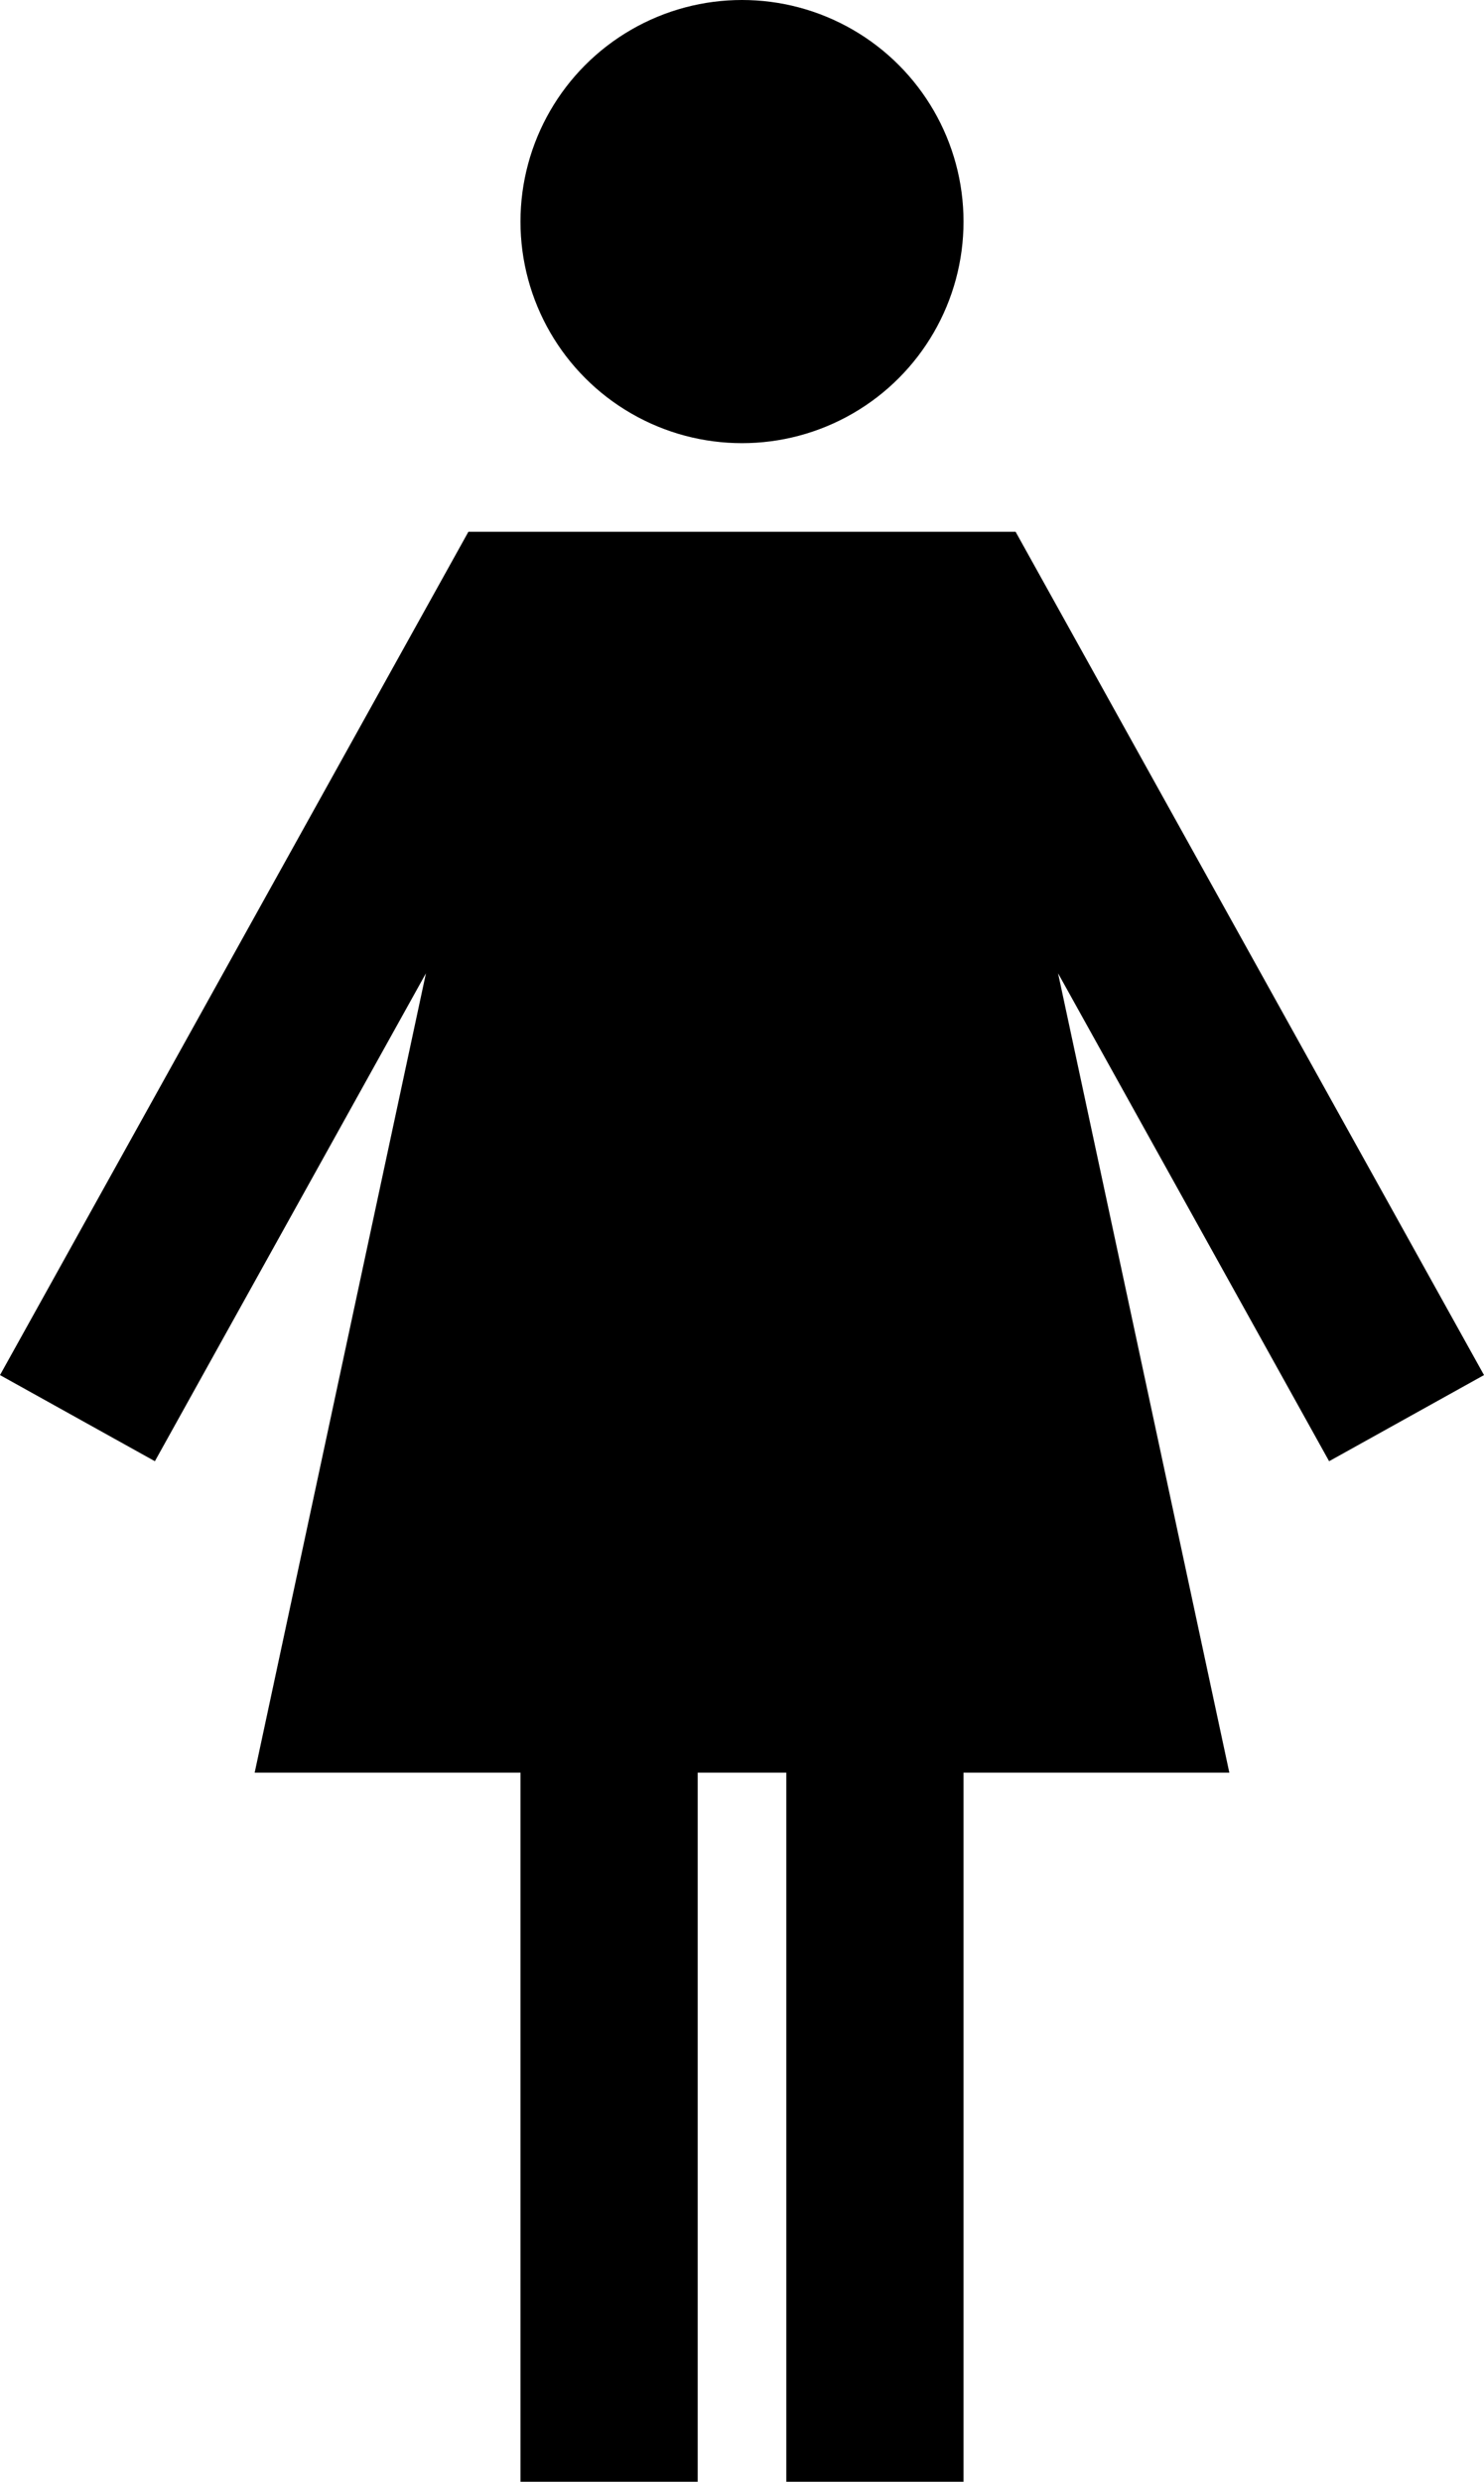
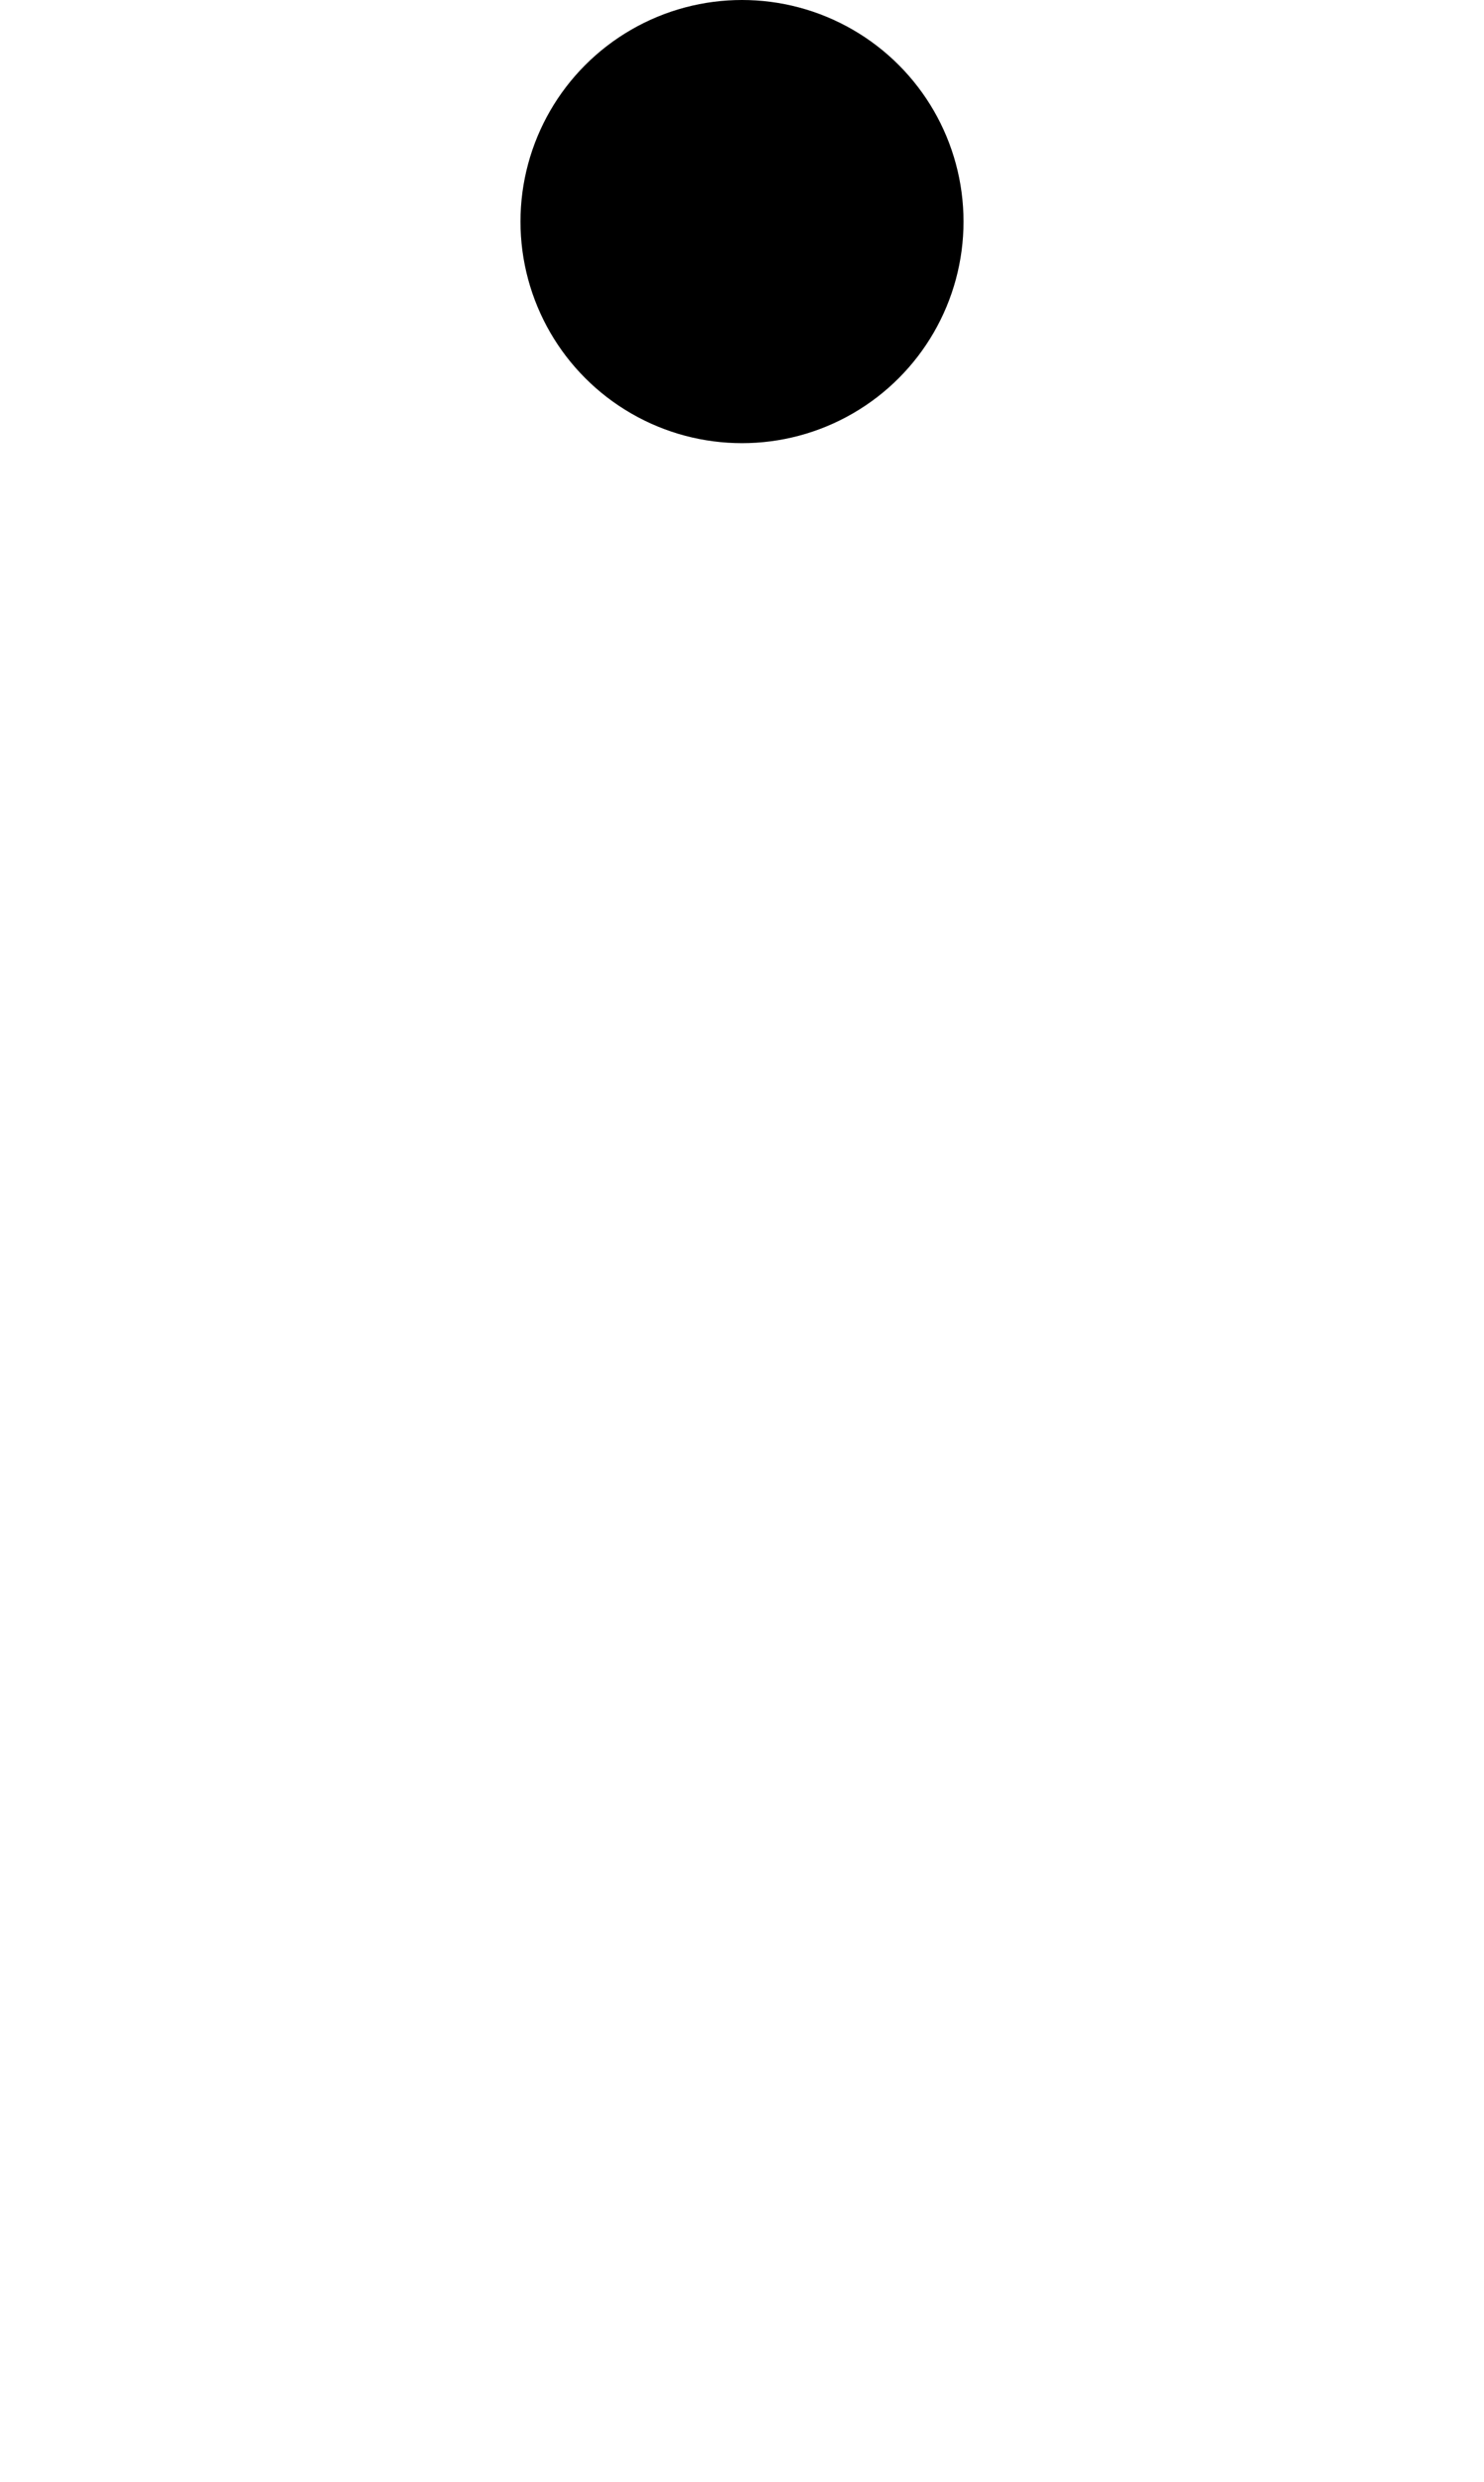
<svg xmlns="http://www.w3.org/2000/svg" version="1.1" id="Layer_1" x="0px" y="0px" viewBox="0 0 16.748 28" style="enable-background:new 0 0 16.748 28;" xml:space="preserve">
  <g id="woman-figure_2_">
    <circle cx="8.374" cy="2.5" r="2.5" />
-     <polygon points="16.748,15.514 11.462,6 5.286,6 0,15.514 1.748,16.486 4.807,10.981 2.874,20 5.874,20 5.874,28 7.874,28    7.874,20 8.874,20 8.874,28 10.874,28 10.874,20 13.874,20 11.941,10.981 15,16.486  " />
  </g>
</svg>